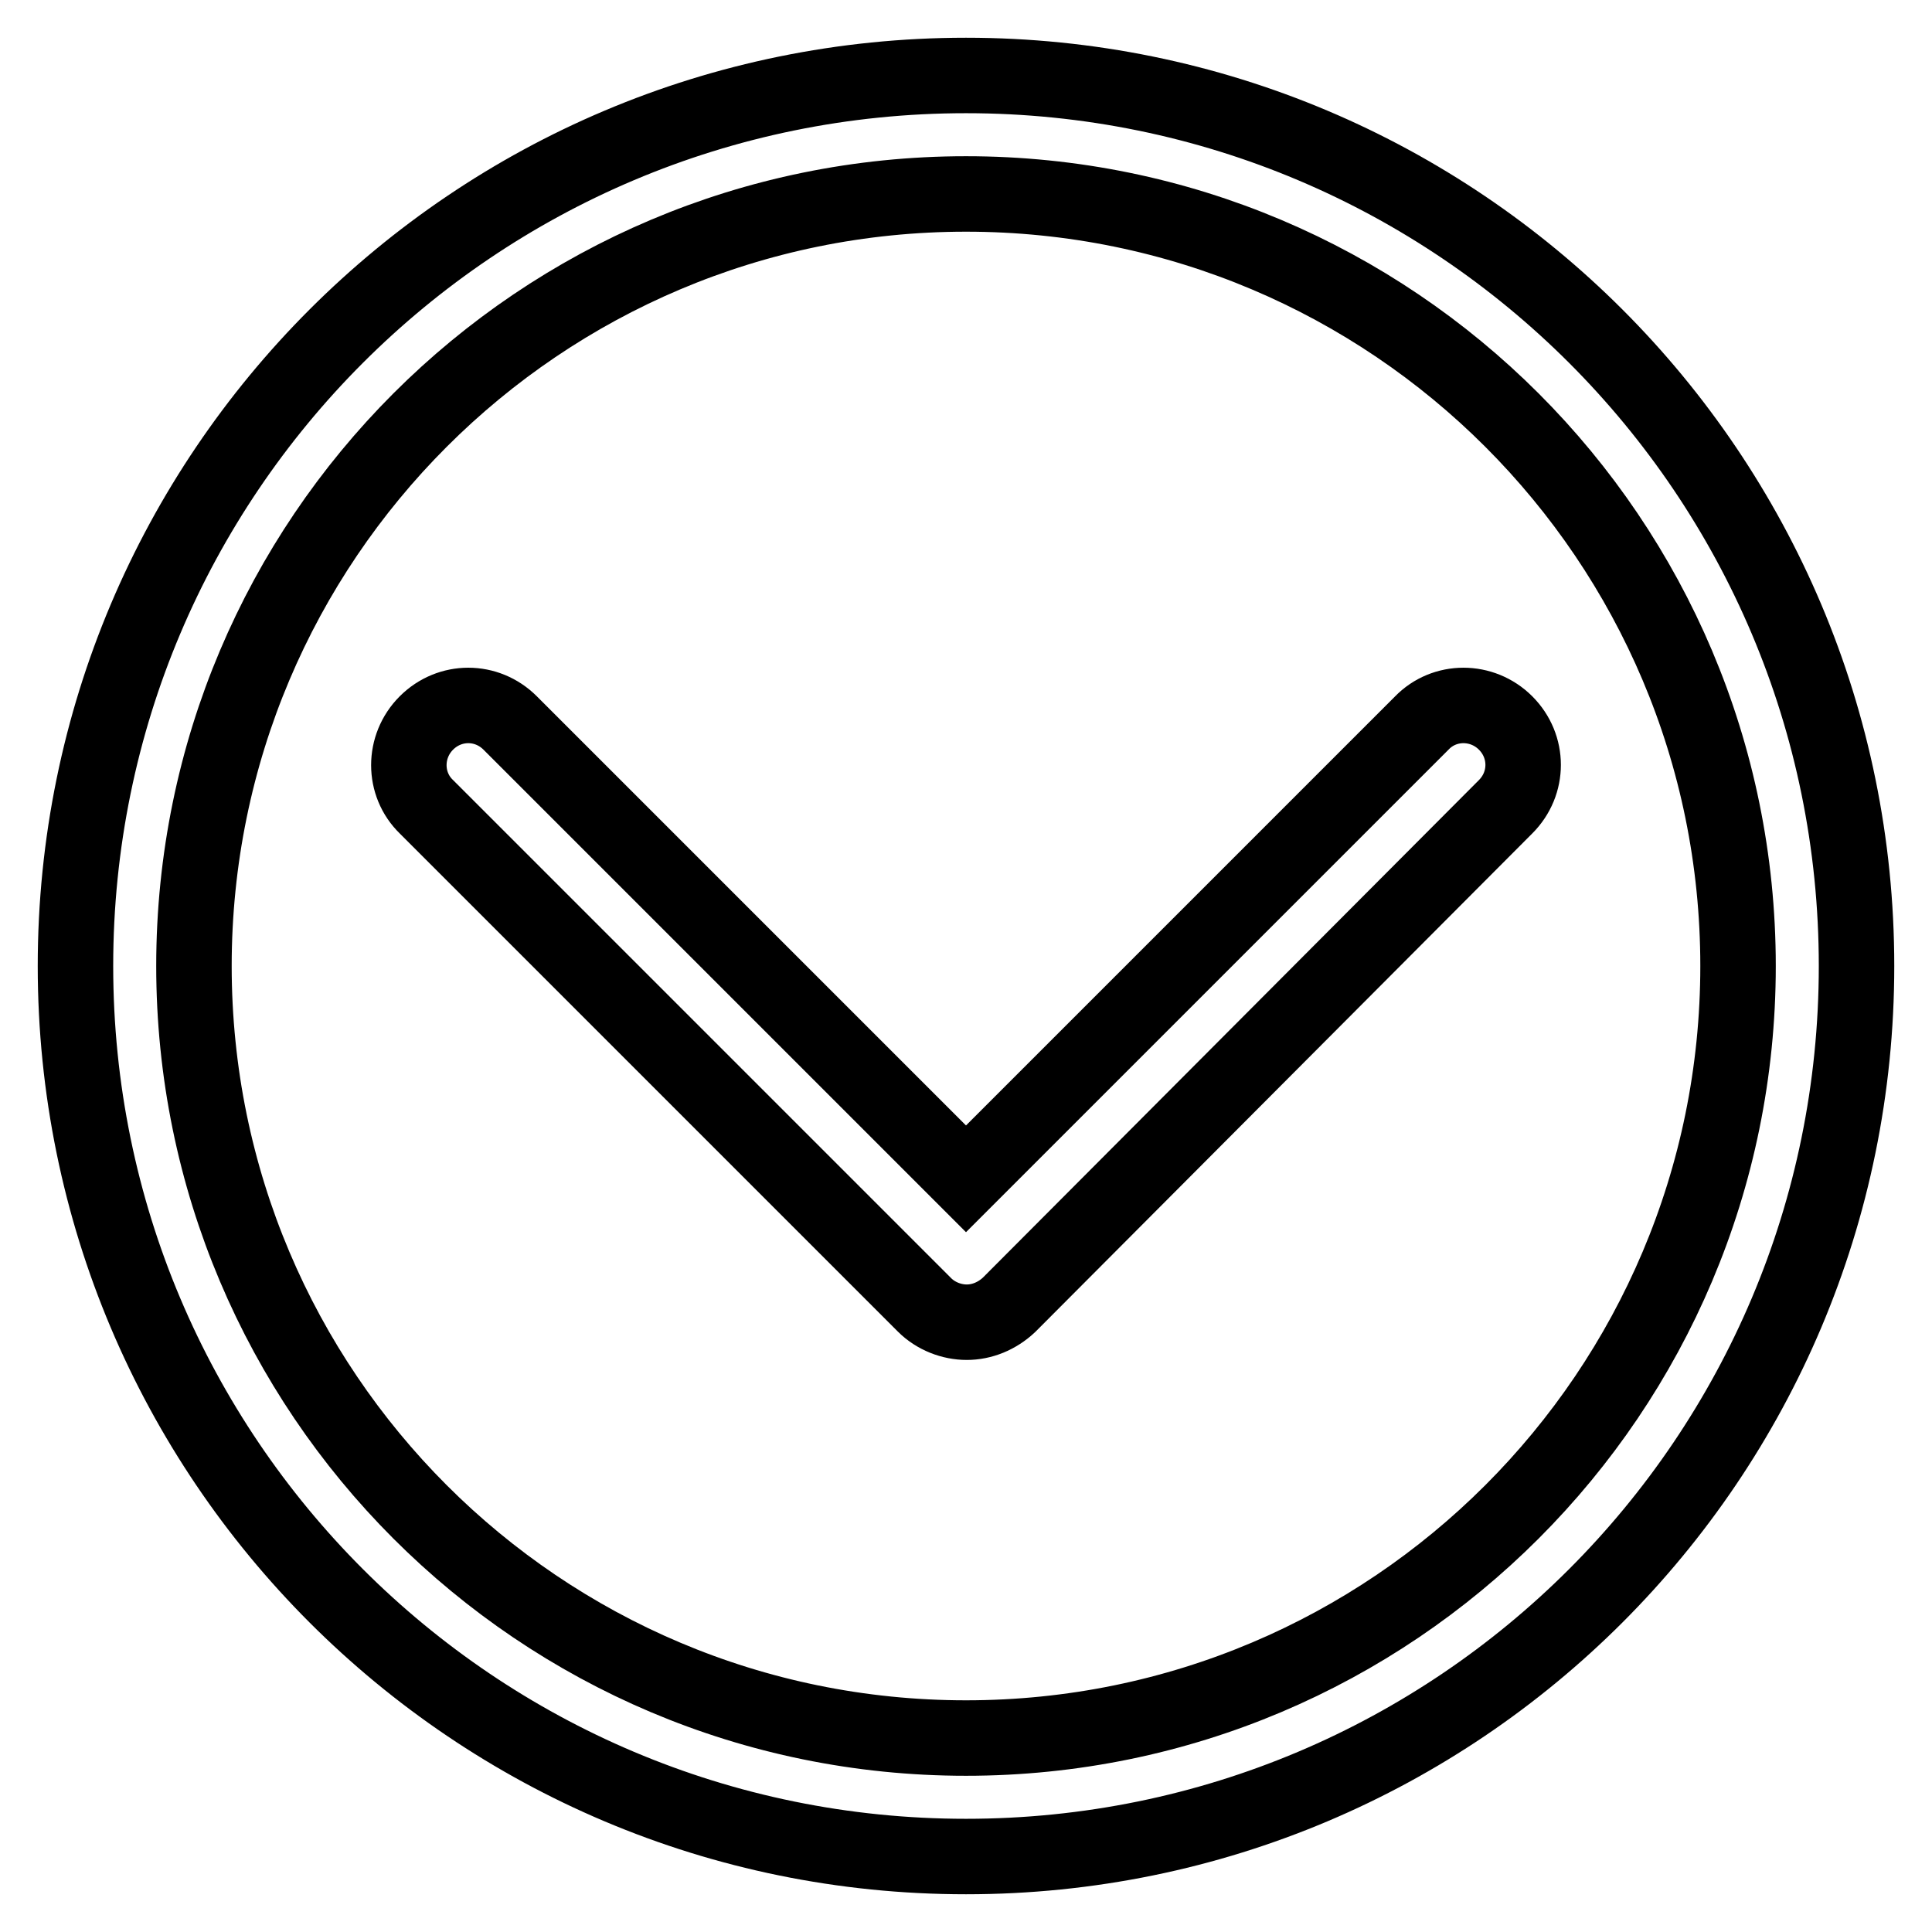
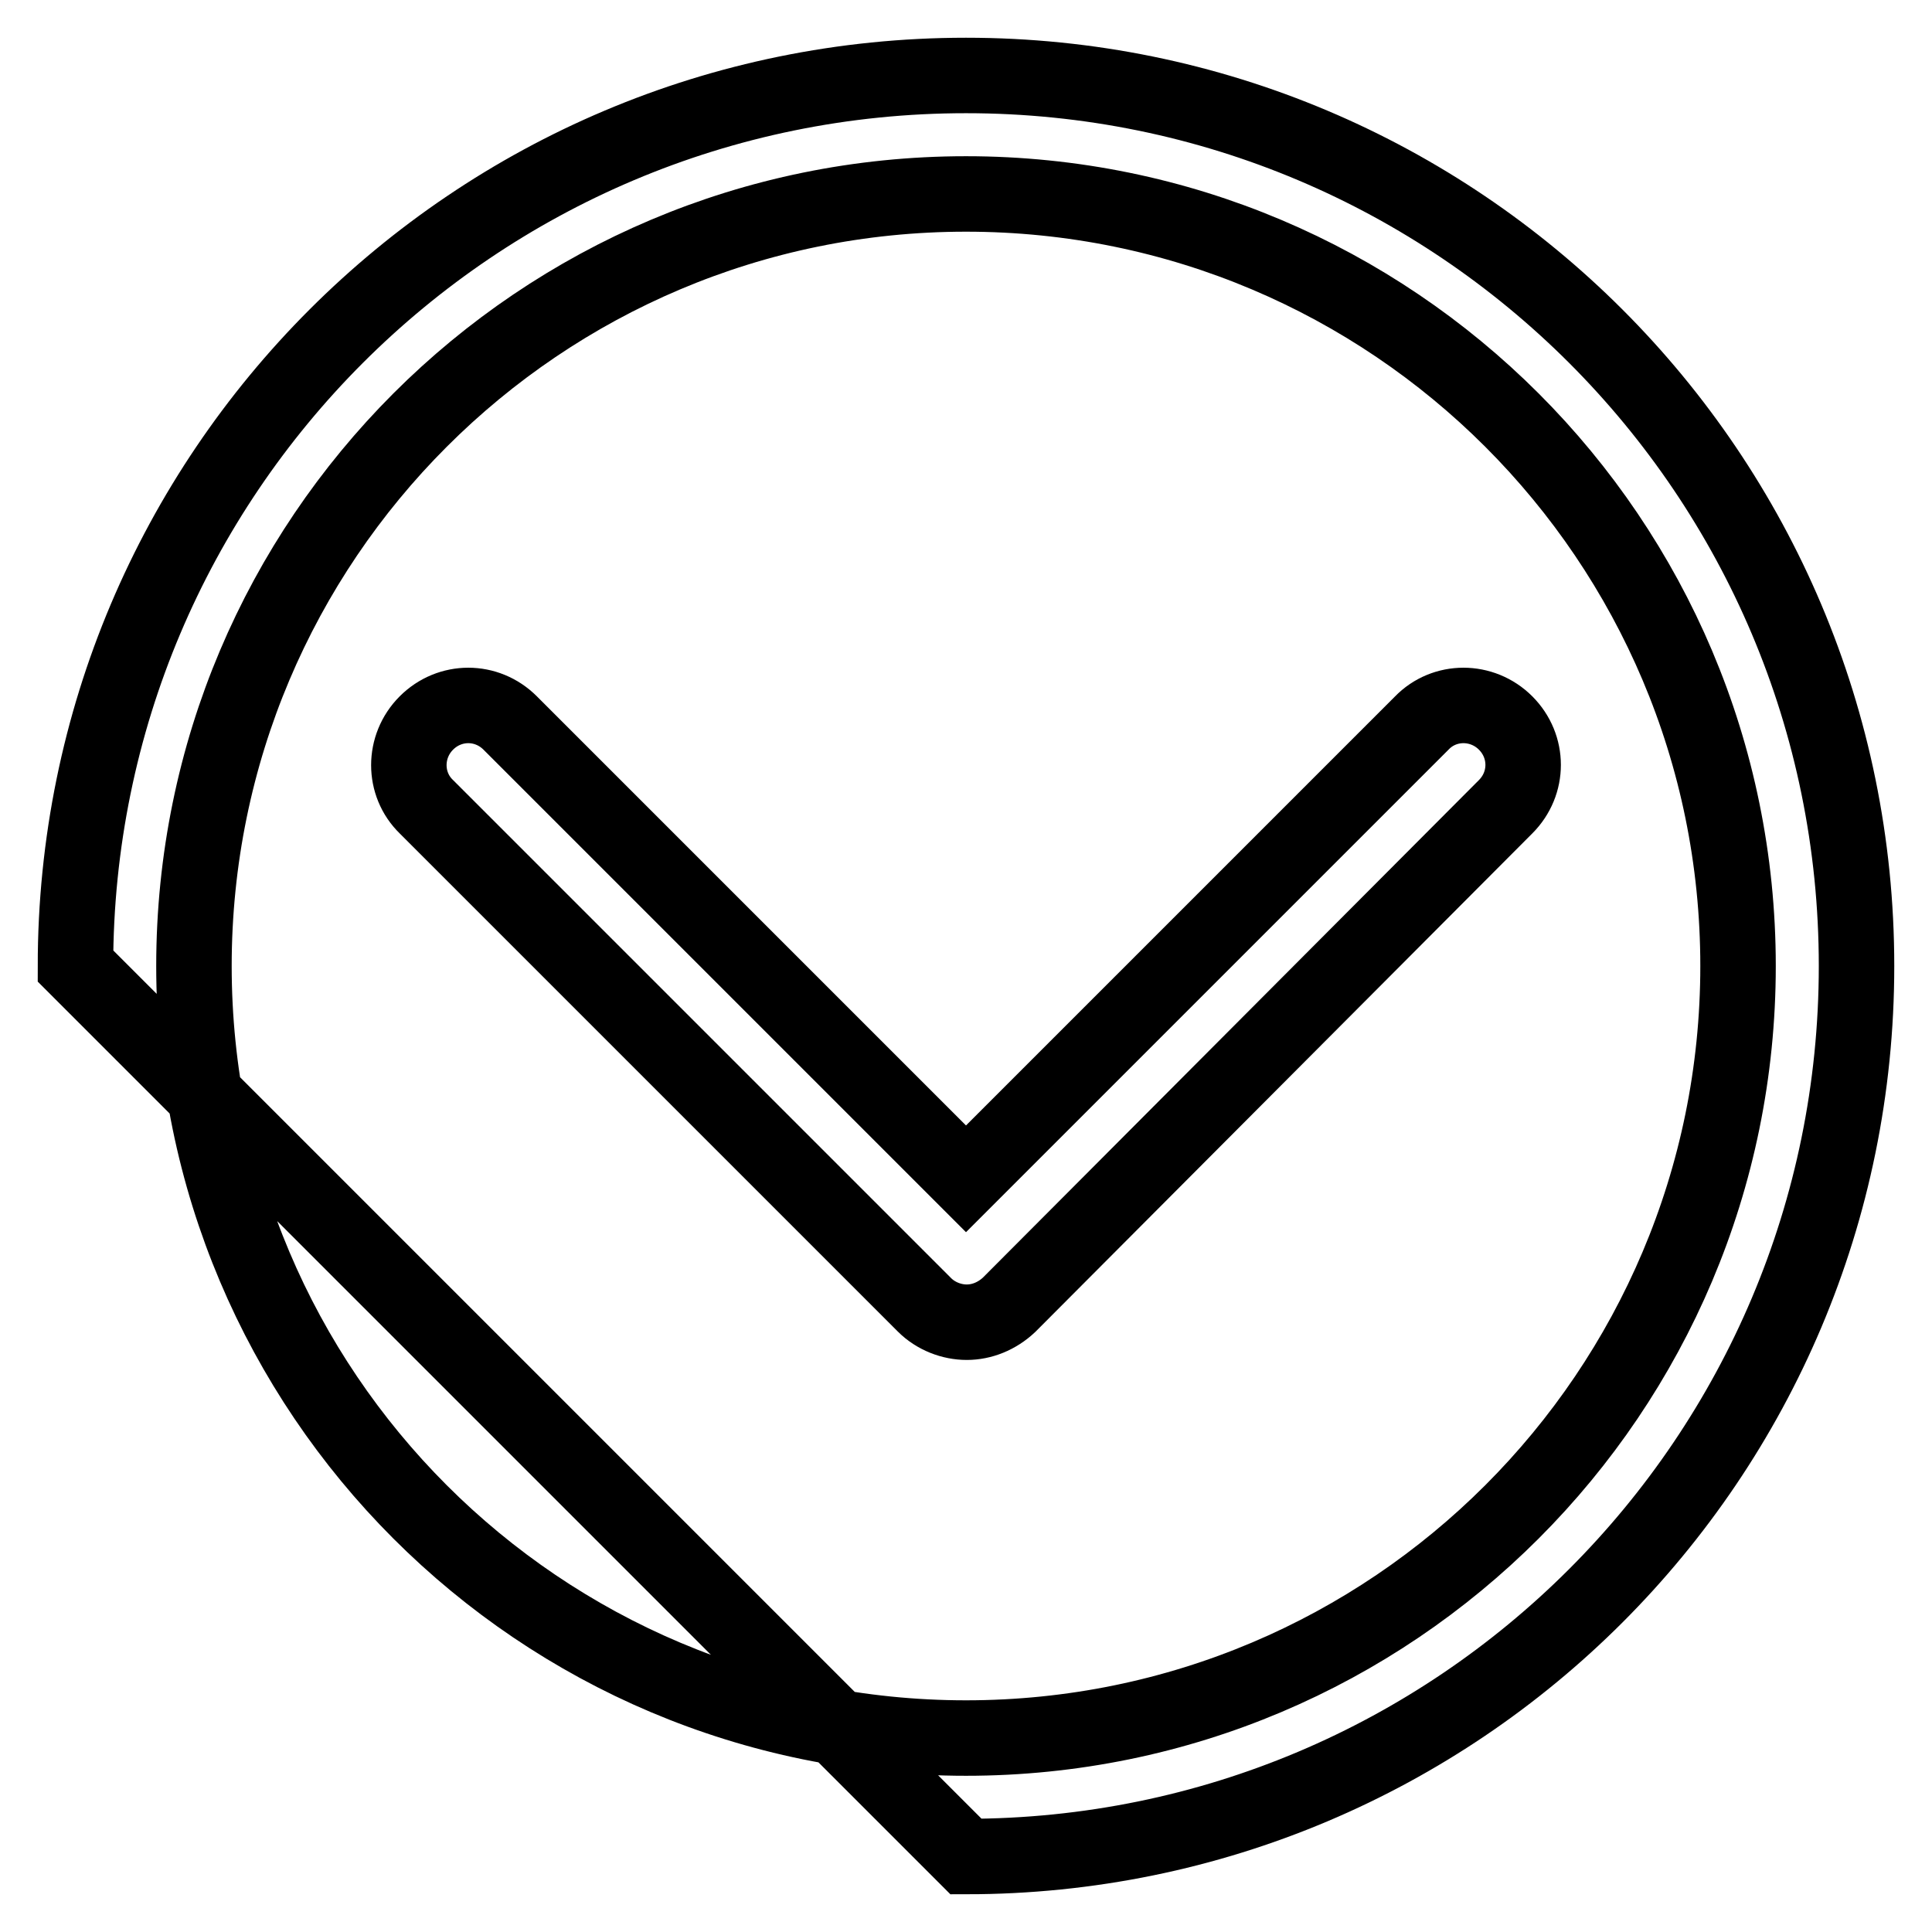
<svg xmlns="http://www.w3.org/2000/svg" version="1.1" x="0px" y="0px" viewBox="0 0 256 256" enable-background="new 0 0 256 256" xml:space="preserve">
  <g>
    <g>
-       <path stroke-width="10" fill-opacity="0" stroke="#000000" d="M199.5,106.9c3.1-3.1,3.1-8,0-11.1c-3.1-3.1-8.1-3.1-11.1,0L128,156.2L67.6,95.8c-3.1-3.1-8-3.1-11.1,0c-3.1,3.1-3.1,8.1,0,11.1l66,66c1.5,1.5,3.6,2.3,5.6,2.3c2,0,4-0.8,5.6-2.3L199.5,106.9L199.5,106.9z M128,246c65.2,0,118-52.8,118-118c0-65.2-52.8-118-118-118C62.8,10,10,62.8,10,128C10,193.2,62.8,246,128,246L128,246z M128,25.7c56.5,0,102.3,45.8,102.3,102.3c0,56.5-45.8,102.3-102.3,102.3c-56.5,0-102.3-45.8-102.3-102.3C25.7,71.5,71.5,25.7,128,25.7L128,25.7z" />
+       <path stroke-width="10" fill-opacity="0" stroke="#000000" d="M199.5,106.9c3.1-3.1,3.1-8,0-11.1c-3.1-3.1-8.1-3.1-11.1,0L128,156.2L67.6,95.8c-3.1-3.1-8-3.1-11.1,0c-3.1,3.1-3.1,8.1,0,11.1l66,66c1.5,1.5,3.6,2.3,5.6,2.3c2,0,4-0.8,5.6-2.3L199.5,106.9L199.5,106.9z M128,246c65.2,0,118-52.8,118-118c0-65.2-52.8-118-118-118C62.8,10,10,62.8,10,128L128,246z M128,25.7c56.5,0,102.3,45.8,102.3,102.3c0,56.5-45.8,102.3-102.3,102.3c-56.5,0-102.3-45.8-102.3-102.3C25.7,71.5,71.5,25.7,128,25.7L128,25.7z" />
    </g>
  </g>
</svg>